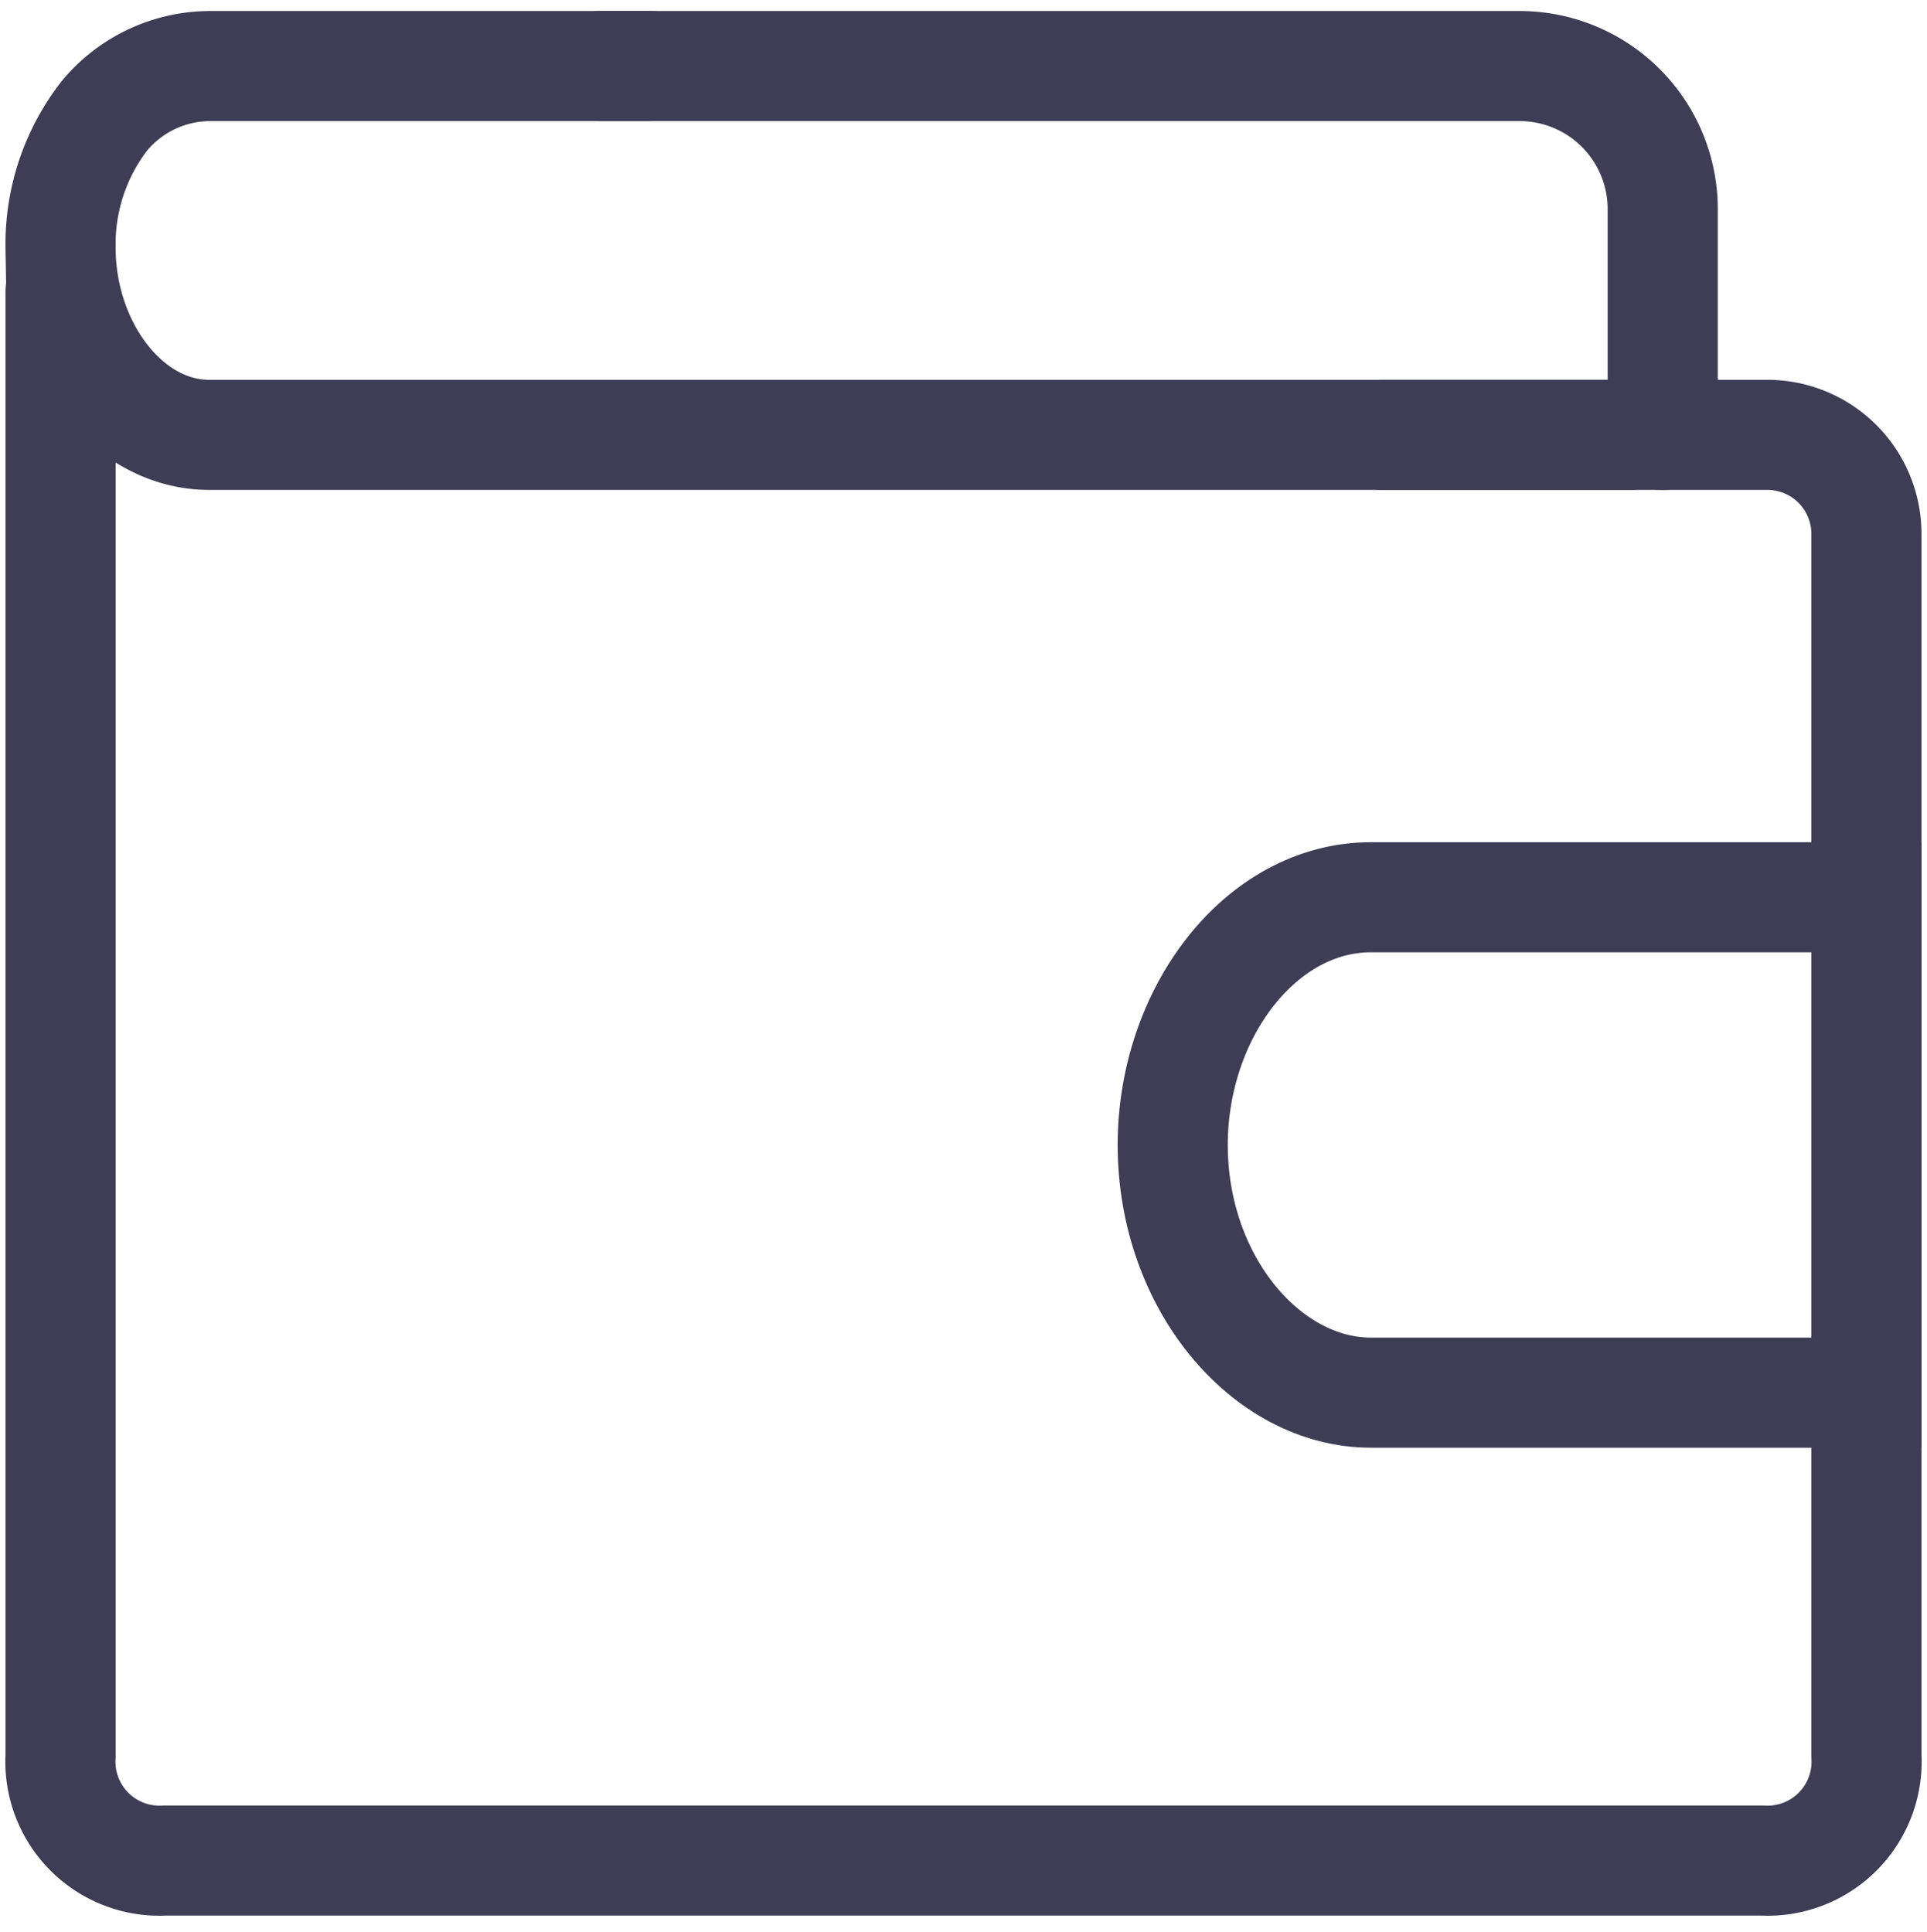
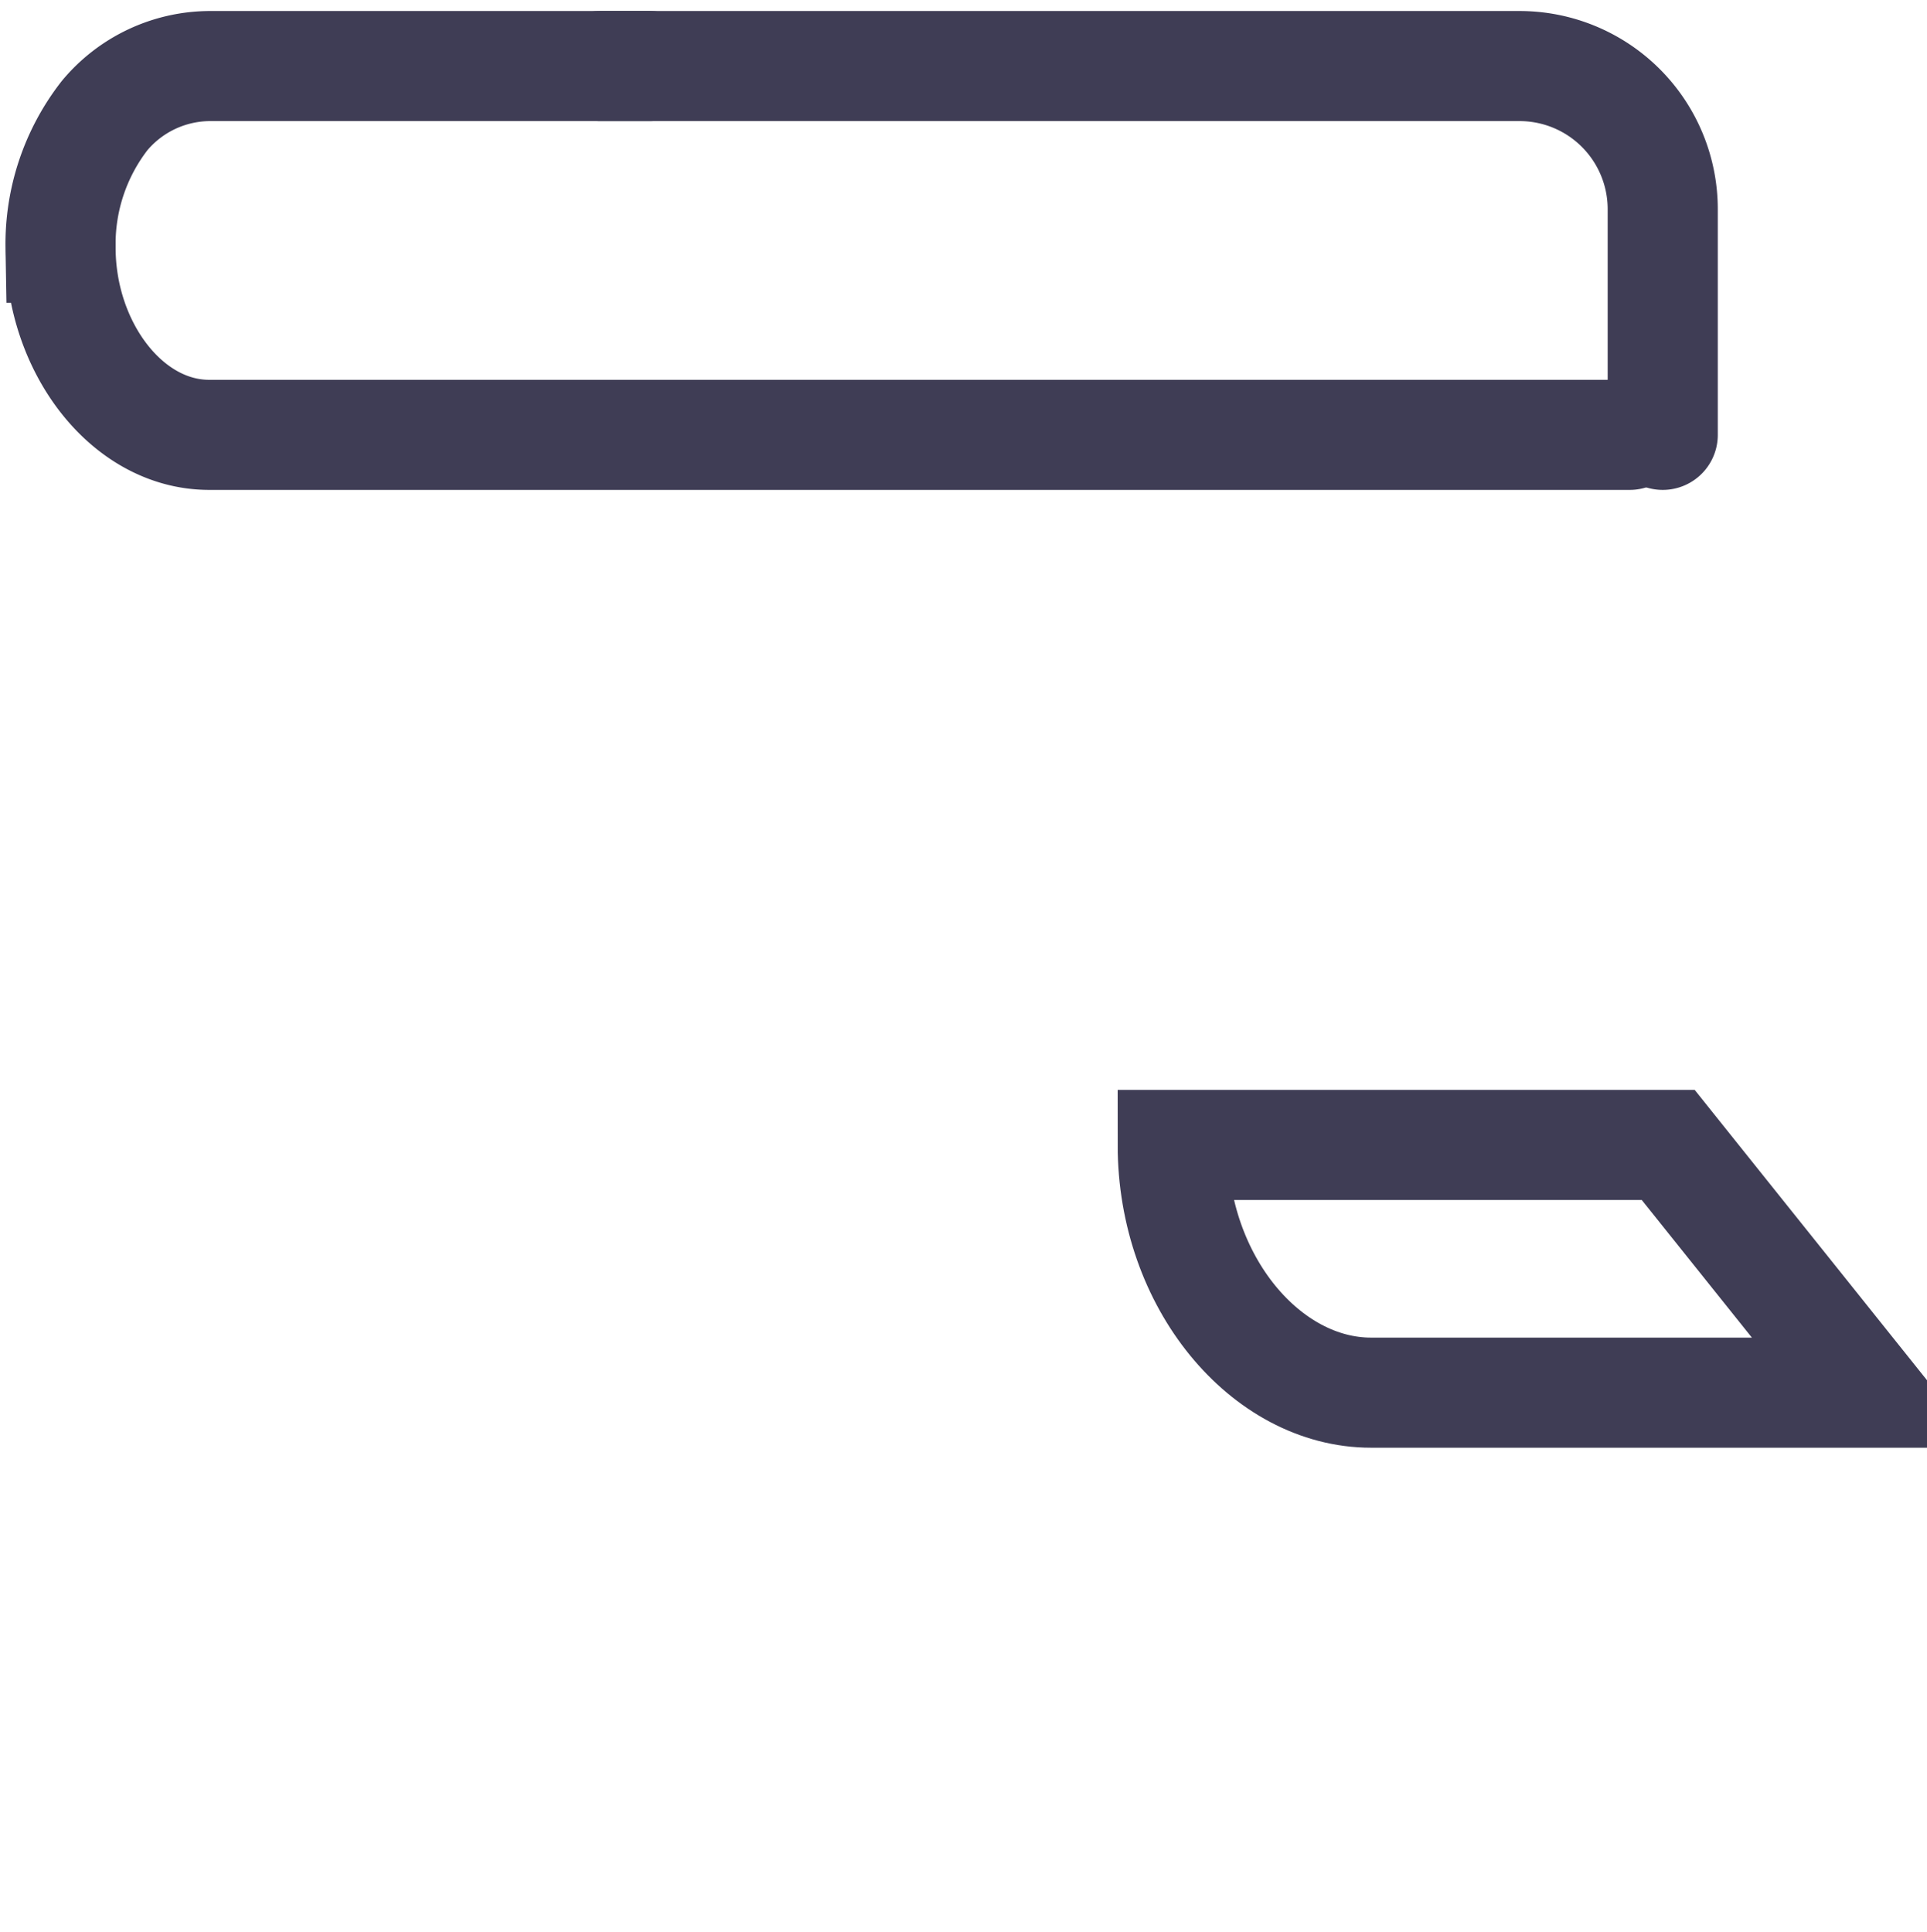
<svg xmlns="http://www.w3.org/2000/svg" id="Слой_1" data-name="Слой 1" width="35" height="35.1" viewBox="0 0 35 35.1">
  <defs>
    <style>.cls-1{fill:none;stroke:#3f3d55;stroke-linecap:round;stroke-miterlimit:10;stroke-width:2px;}</style>
  </defs>
  <path class="cls-1" d="M10.9,1.2H27.6a2.6,2.6,0,0,1,2.6,2.6V7.9" />
  <path class="cls-1" d="M29.6,7.9H3.8c-1.5,0-2.7-1.6-2.7-3.4a3.8,3.8,0,0,1,.8-2.4,2.5,2.5,0,0,1,1.9-.9h8" />
-   <path class="cls-1" d="M1.1,5.3V31.9A1.8,1.8,0,0,0,3,33.8H32a1.8,1.8,0,0,0,1.9-1.9V9.7a1.8,1.8,0,0,0-1.8-1.8h-7" />
-   <path class="cls-1" d="M33.9,25.3h-9c-1.9,0-3.6-2-3.6-4.5h0c0-2.4,1.6-4.5,3.6-4.5h9Z" />
+   <path class="cls-1" d="M33.9,25.3h-9c-1.9,0-3.6-2-3.6-4.5h0h9Z" />
</svg>